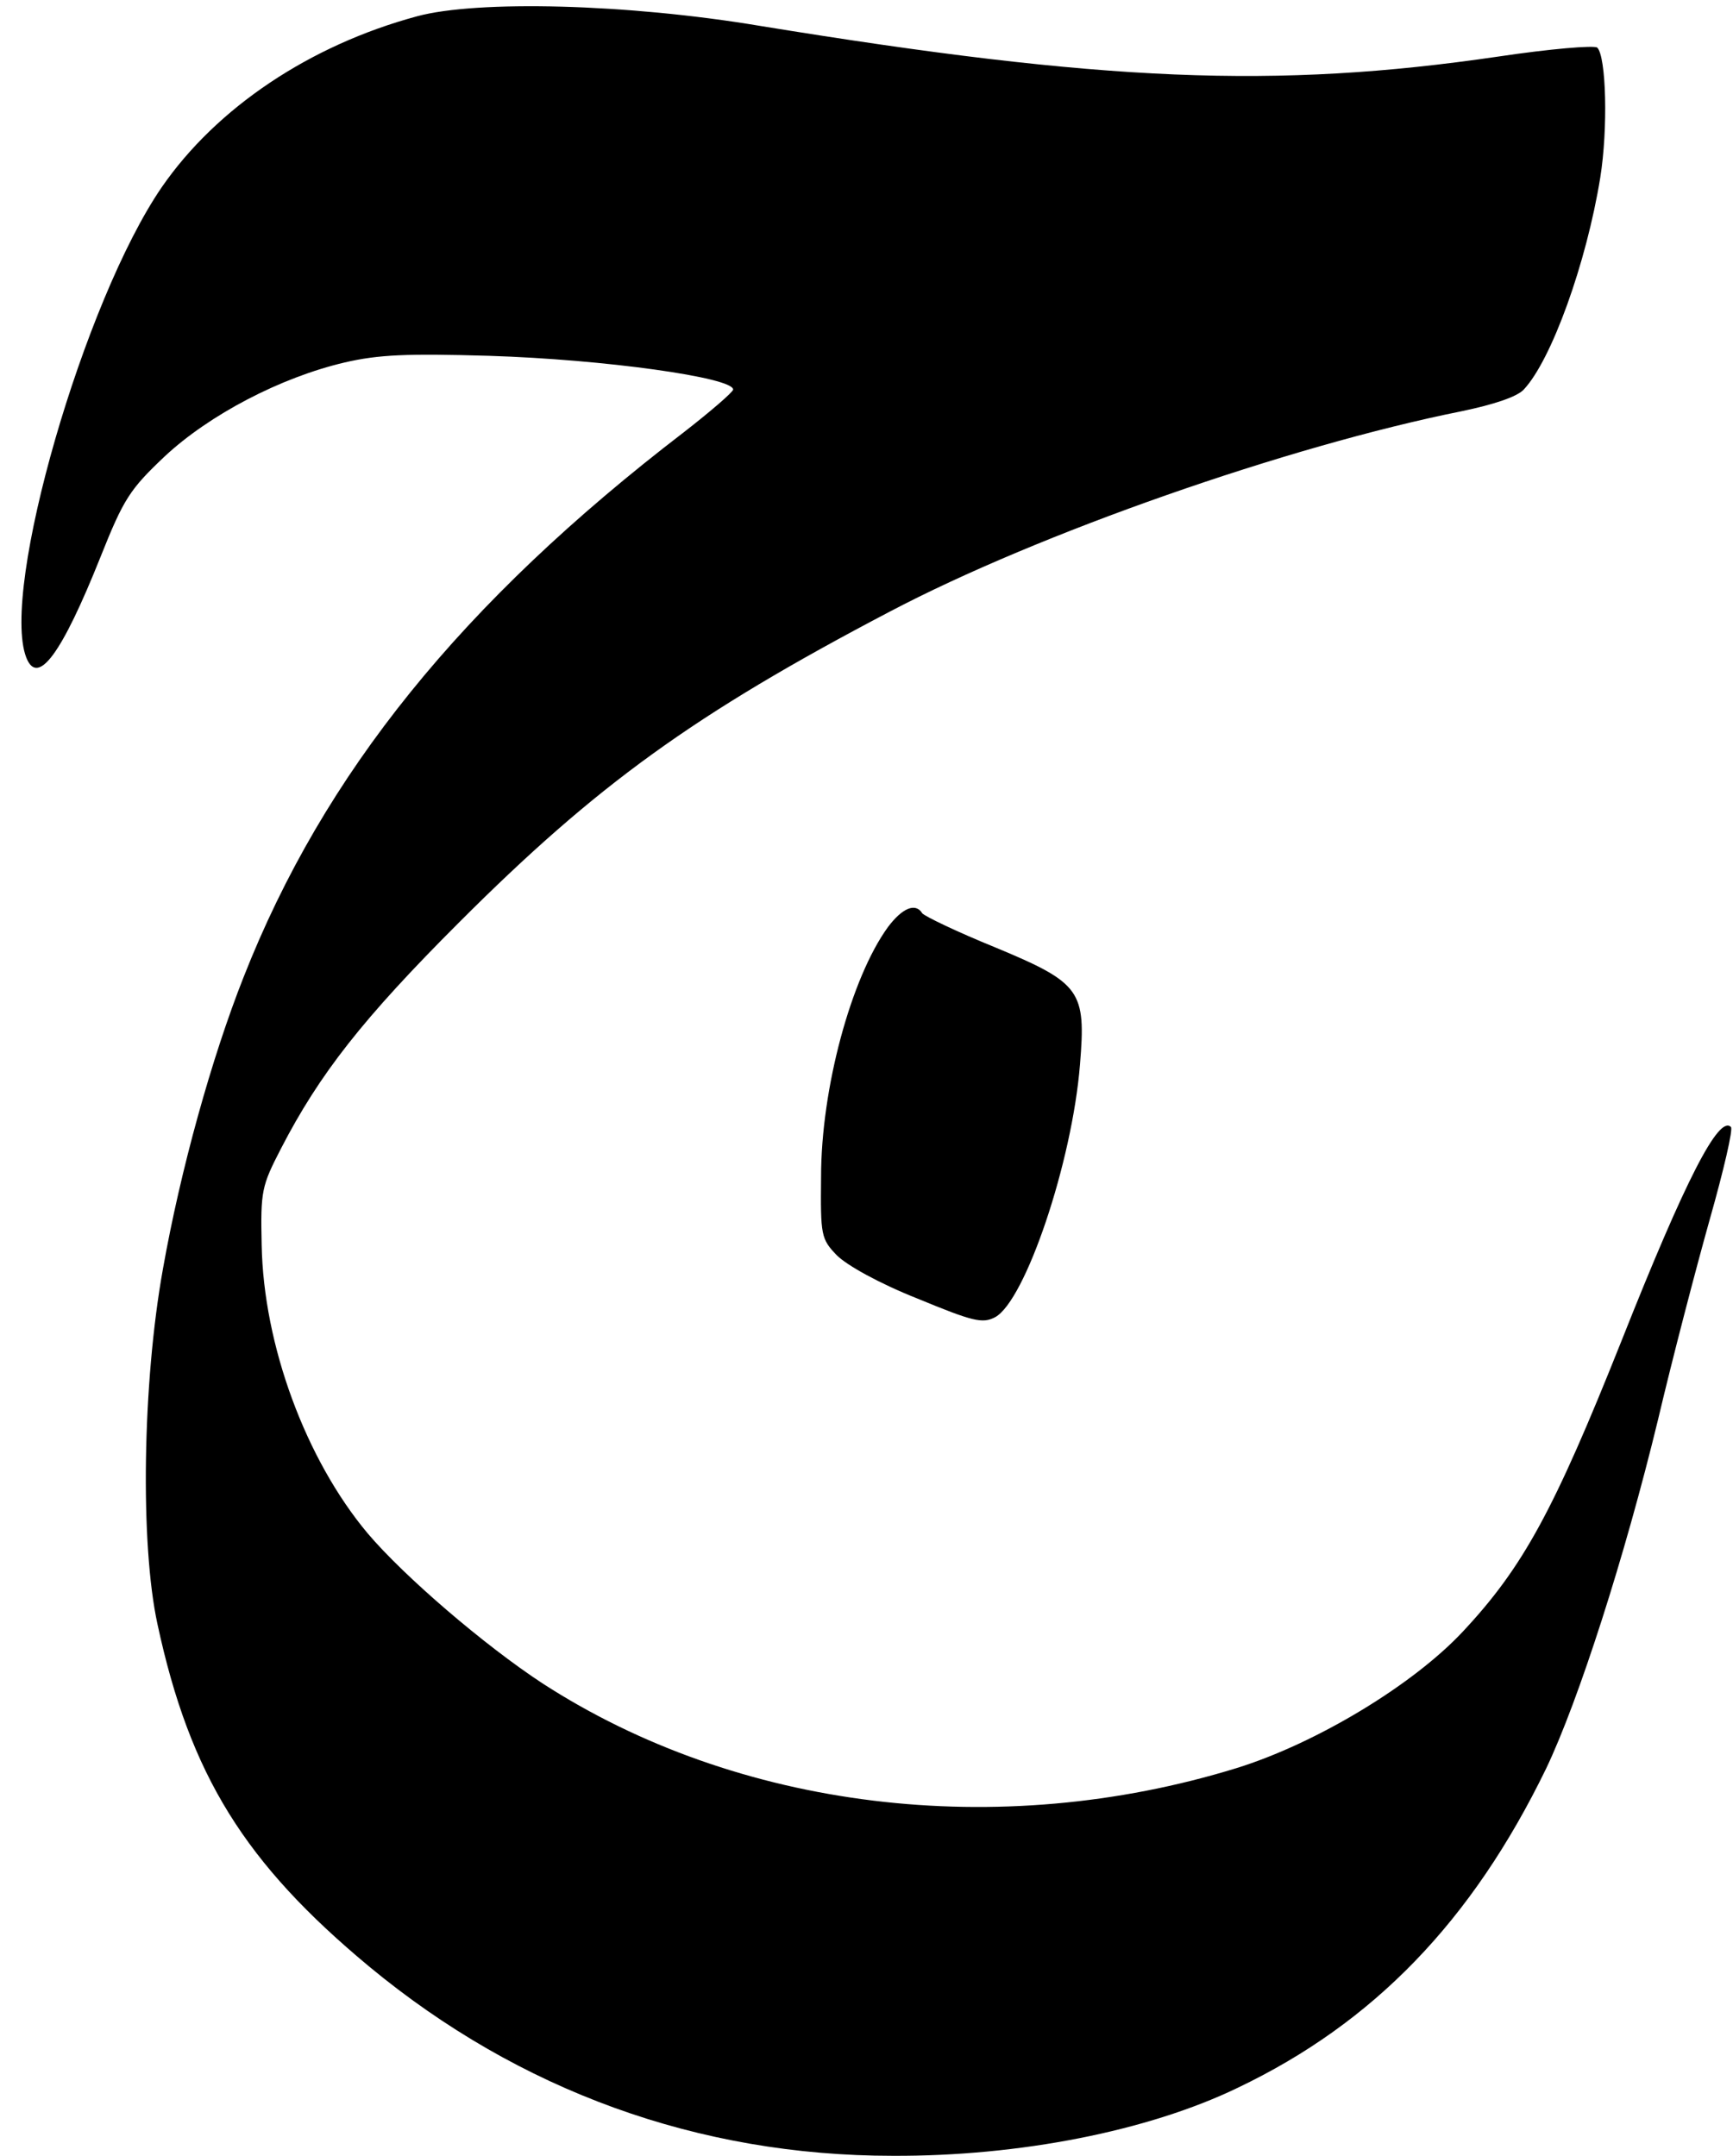
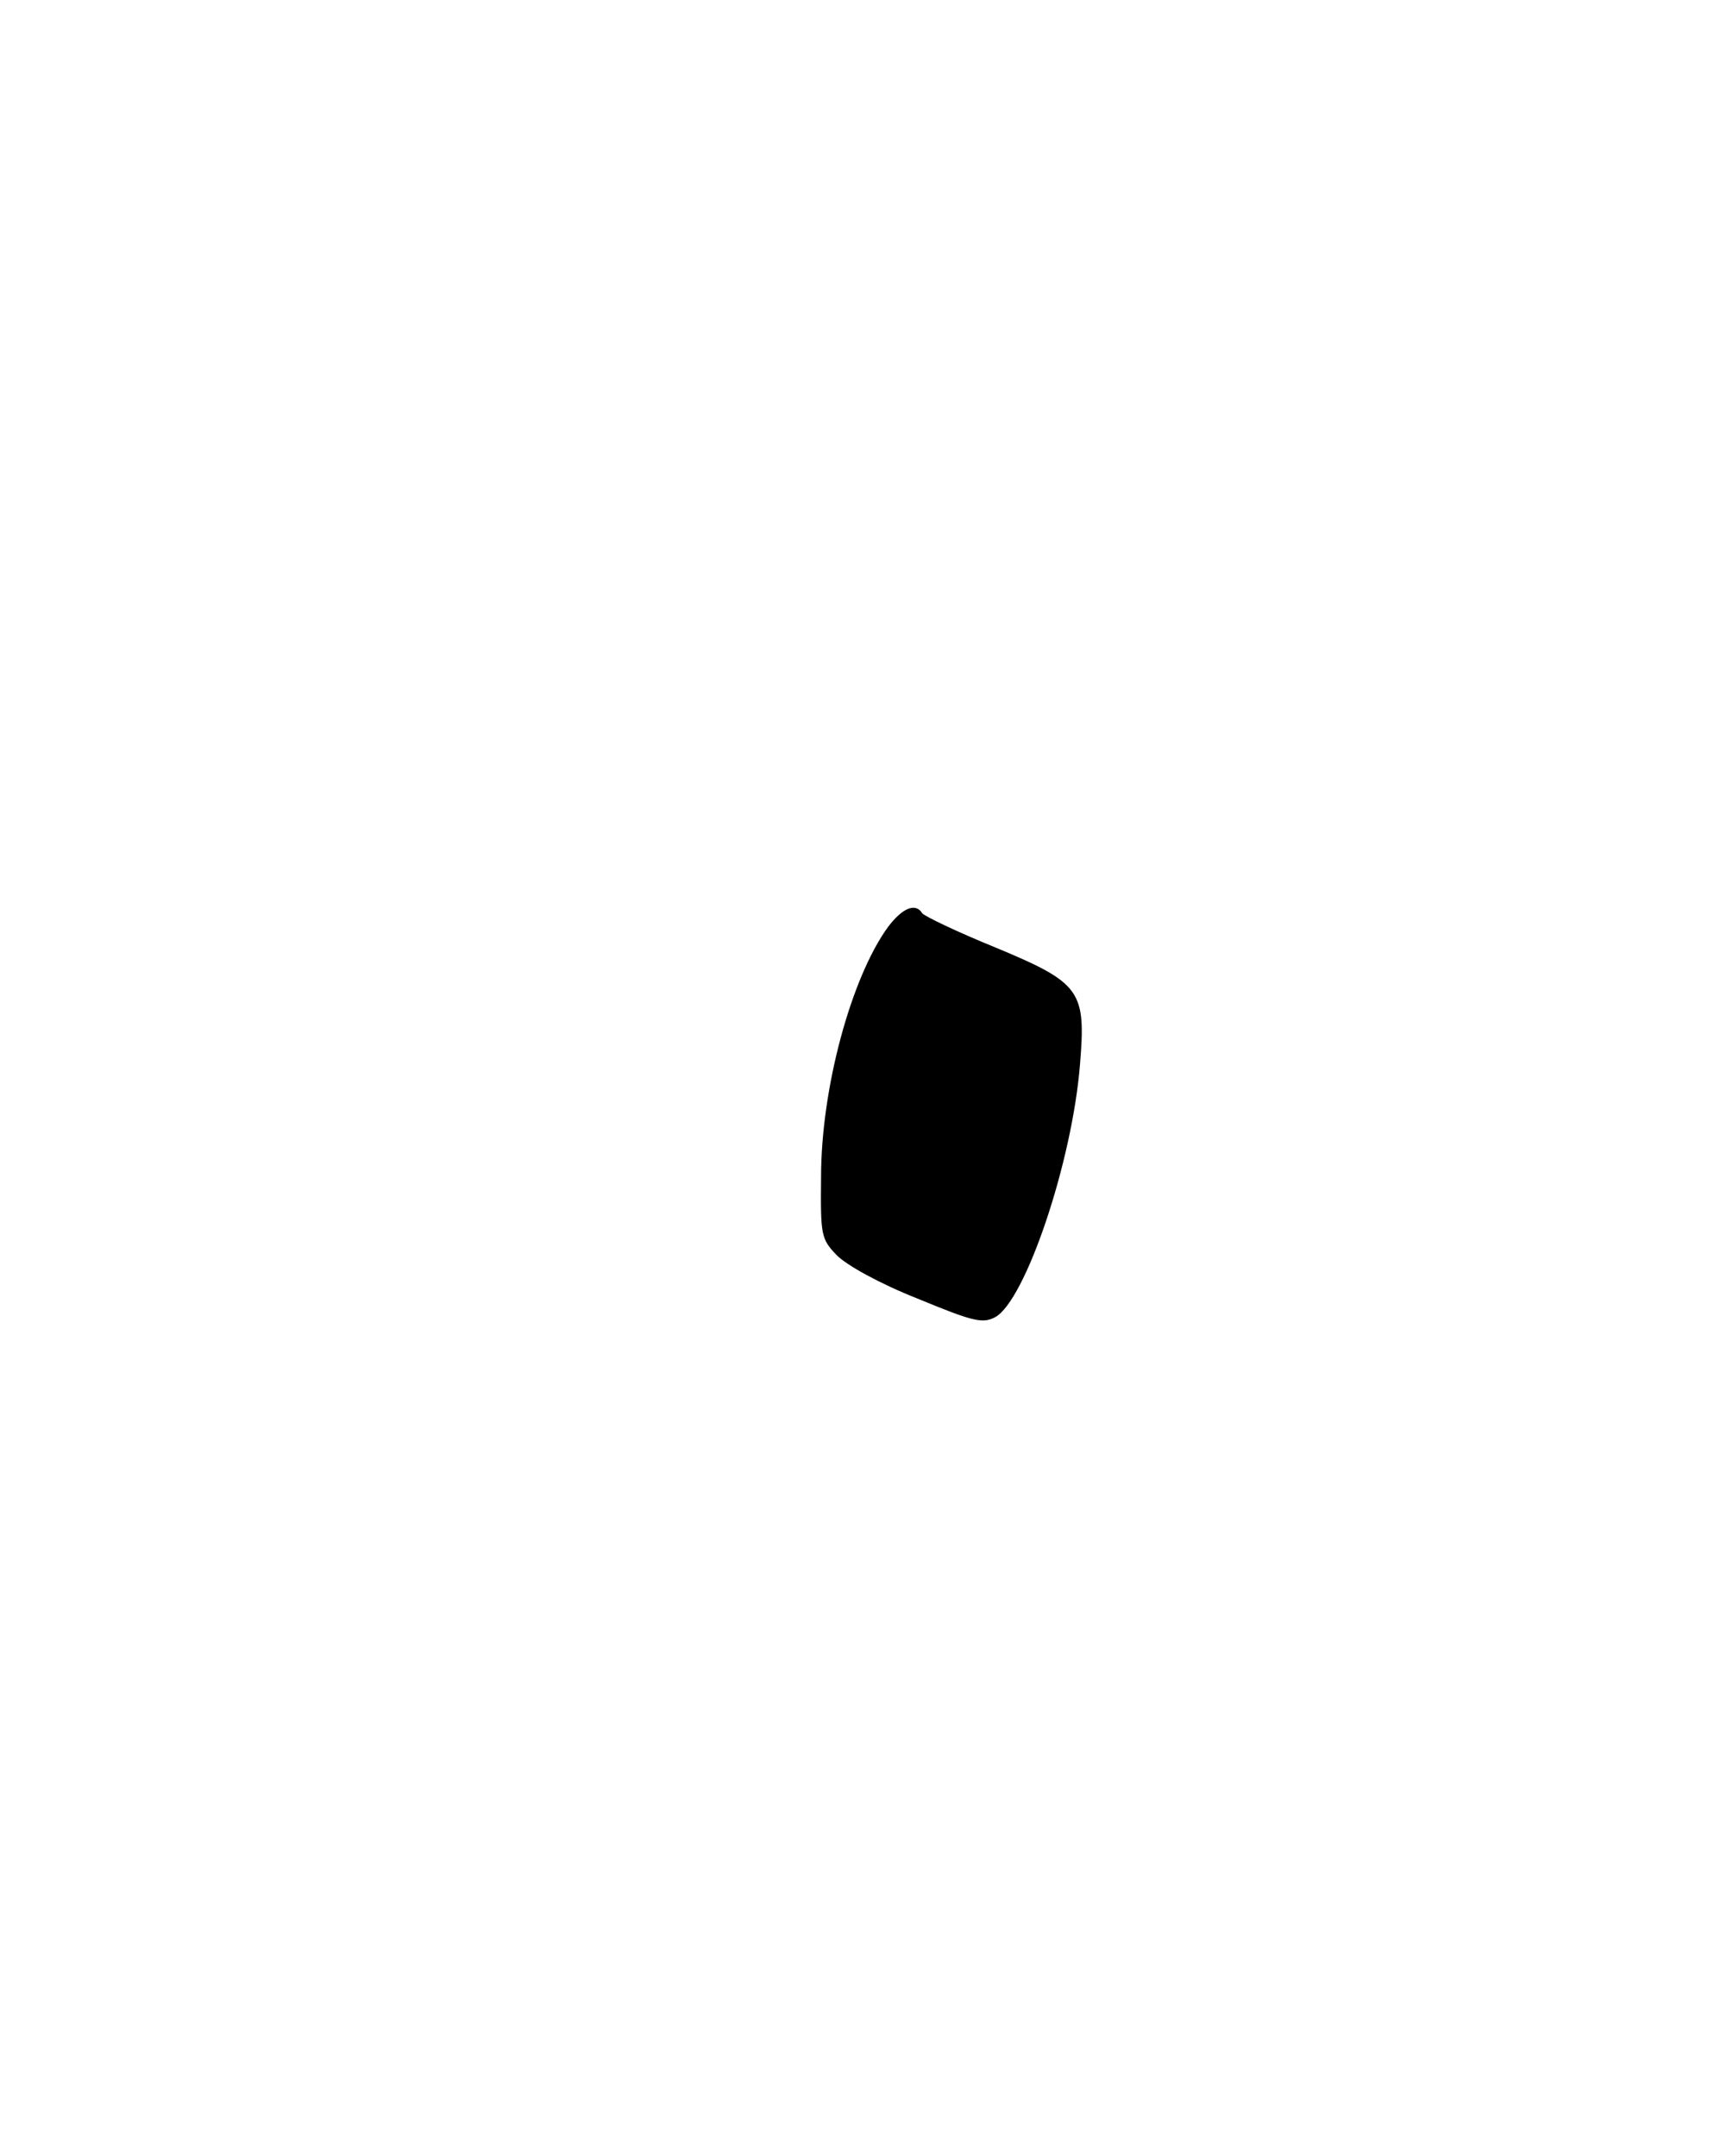
<svg xmlns="http://www.w3.org/2000/svg" height="251.5" preserveAspectRatio="xMidYMid meet" version="1.0" viewBox="153.8 129.9 202.1 251.5" width="202.1" zoomAndPan="magnify">
  <g id="change1_1">
-     <path d="M202.433,131.801c-12.5,3.371-23.384,10.674-29.774,19.943-9.059,13.202-18.82,46.979-15.8,54.844,1.334,3.441,4.143-.421,8.637-11.657,2.739-6.882,3.441-7.935,7.514-11.797,5.196-4.845,13.483-9.199,20.996-10.955,3.932-.913,7.233-1.053,16.853-.772,13.412,.421,28.44,2.528,28.44,3.932,0,.281-2.598,2.528-5.758,4.986-25.912,19.873-41.993,39.816-51.332,63.551-3.722,9.41-7.373,22.541-9.41,34.058-2.388,13.272-2.668,32.092-.632,41.431,3.792,17.626,10.182,27.878,24.718,39.956,17.485,14.466,38.341,22.05,61.023,22.05,14.747,.07,29.774-2.879,40.237-7.935,15.87-7.584,27.316-19.452,35.954-37.218,3.792-7.935,9.199-24.788,13.061-40.729,1.685-7.163,4.424-17.626,6.039-23.384,1.615-5.688,2.739-10.533,2.458-10.744-1.404-1.404-5.267,6.039-12.78,24.999-7.865,19.732-11.446,26.333-18.468,33.847-5.828,6.25-17.134,13.061-26.404,15.94-27.808,8.567-58.214,4.845-80.966-9.901-6.741-4.424-16.081-12.429-20.364-17.485-7.233-8.637-12.148-21.98-12.359-33.636-.14-6.32,0-6.882,2.247-11.236,4.494-8.708,9.55-15.168,20.786-26.404,16.011-16.011,27.316-24.227,50.209-36.235,17.345-9.129,46.417-19.311,66.711-23.384,3.722-.772,6.46-1.685,7.233-2.528,3.23-3.441,7.303-14.747,8.918-24.718,.913-5.688,.702-14.115-.351-15.168-.421-.281-5.477,.14-11.587,1.053-25.912,3.792-45.996,2.949-86.022-3.581-15.519-2.598-33.004-3.02-40.027-1.124Z" />
-   </g>
+     </g>
  <g id="change1_2">
    <path d="M257.347,238.047c-4.284,5.899-7.795,18.82-7.795,29.142-.07,6.812,0,7.233,1.826,9.129,1.194,1.194,4.986,3.3,9.41,5.056,6.46,2.668,7.584,2.949,9.059,2.177,3.511-1.896,8.988-18.047,9.901-29.493,.702-8.567,.14-9.48-9.831-13.623-4.494-1.826-8.286-3.652-8.567-4.003-.772-1.264-2.317-.632-4.003,1.615Z" />
  </g>
</svg>